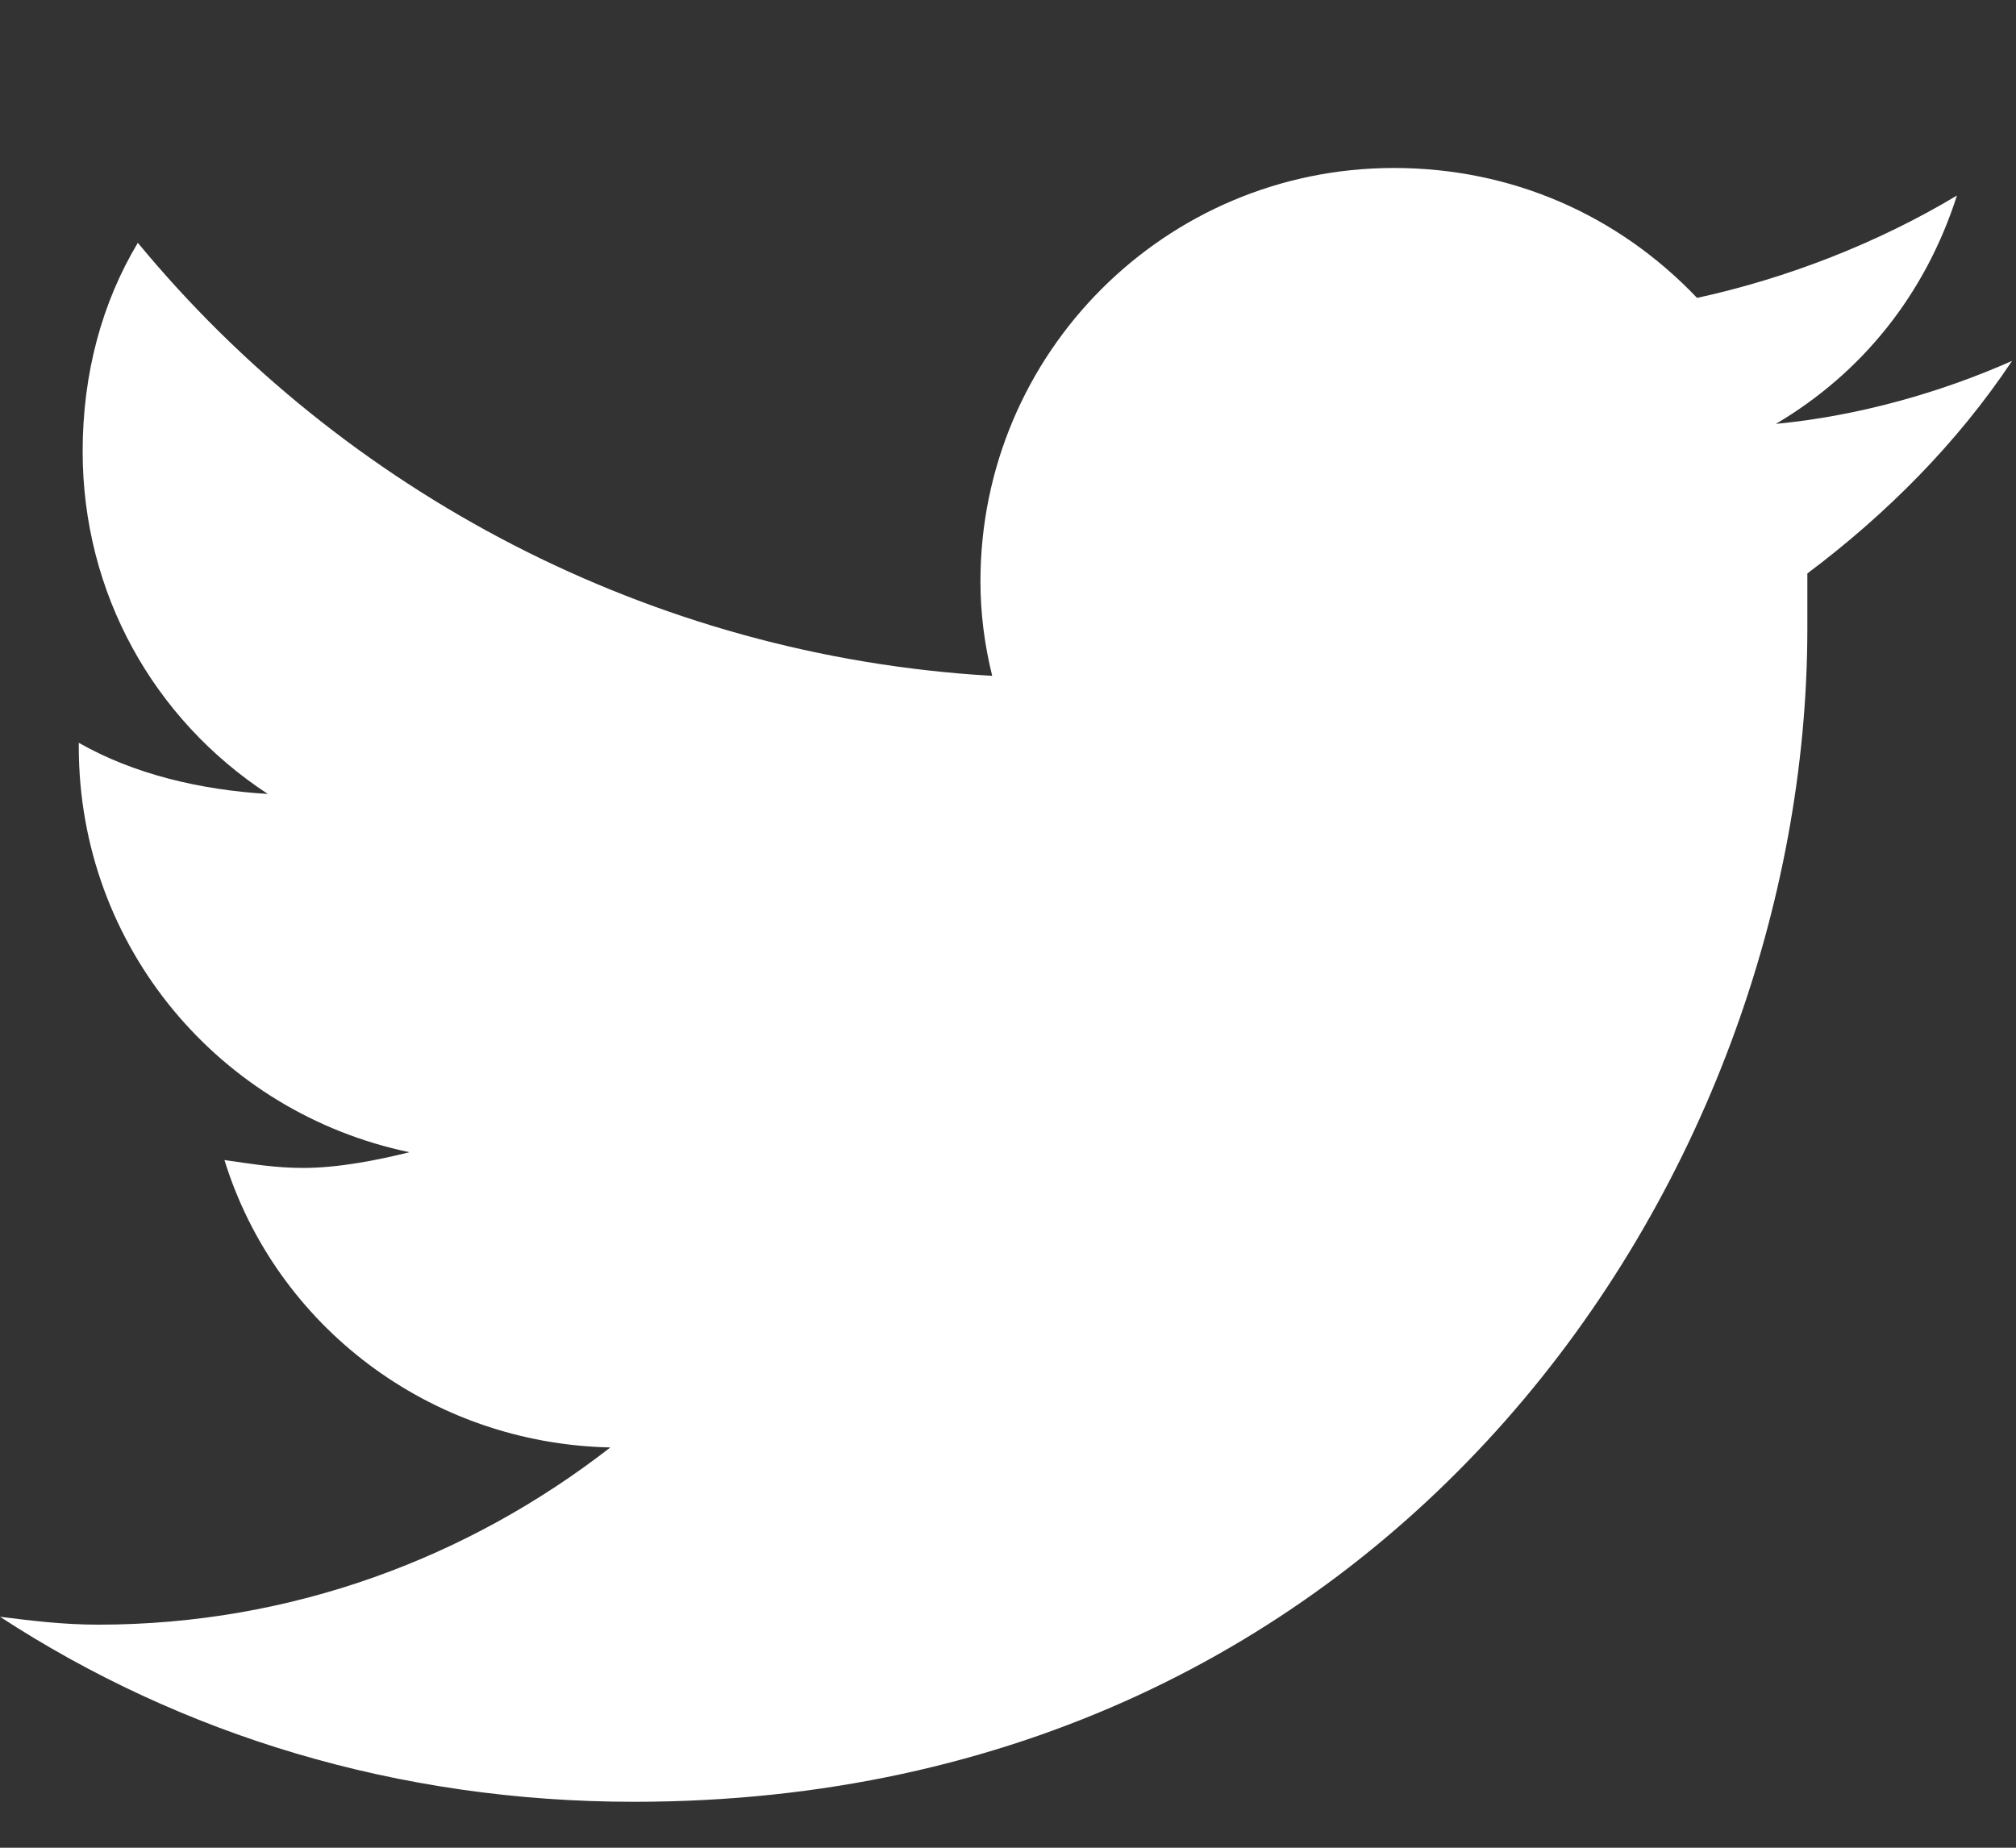
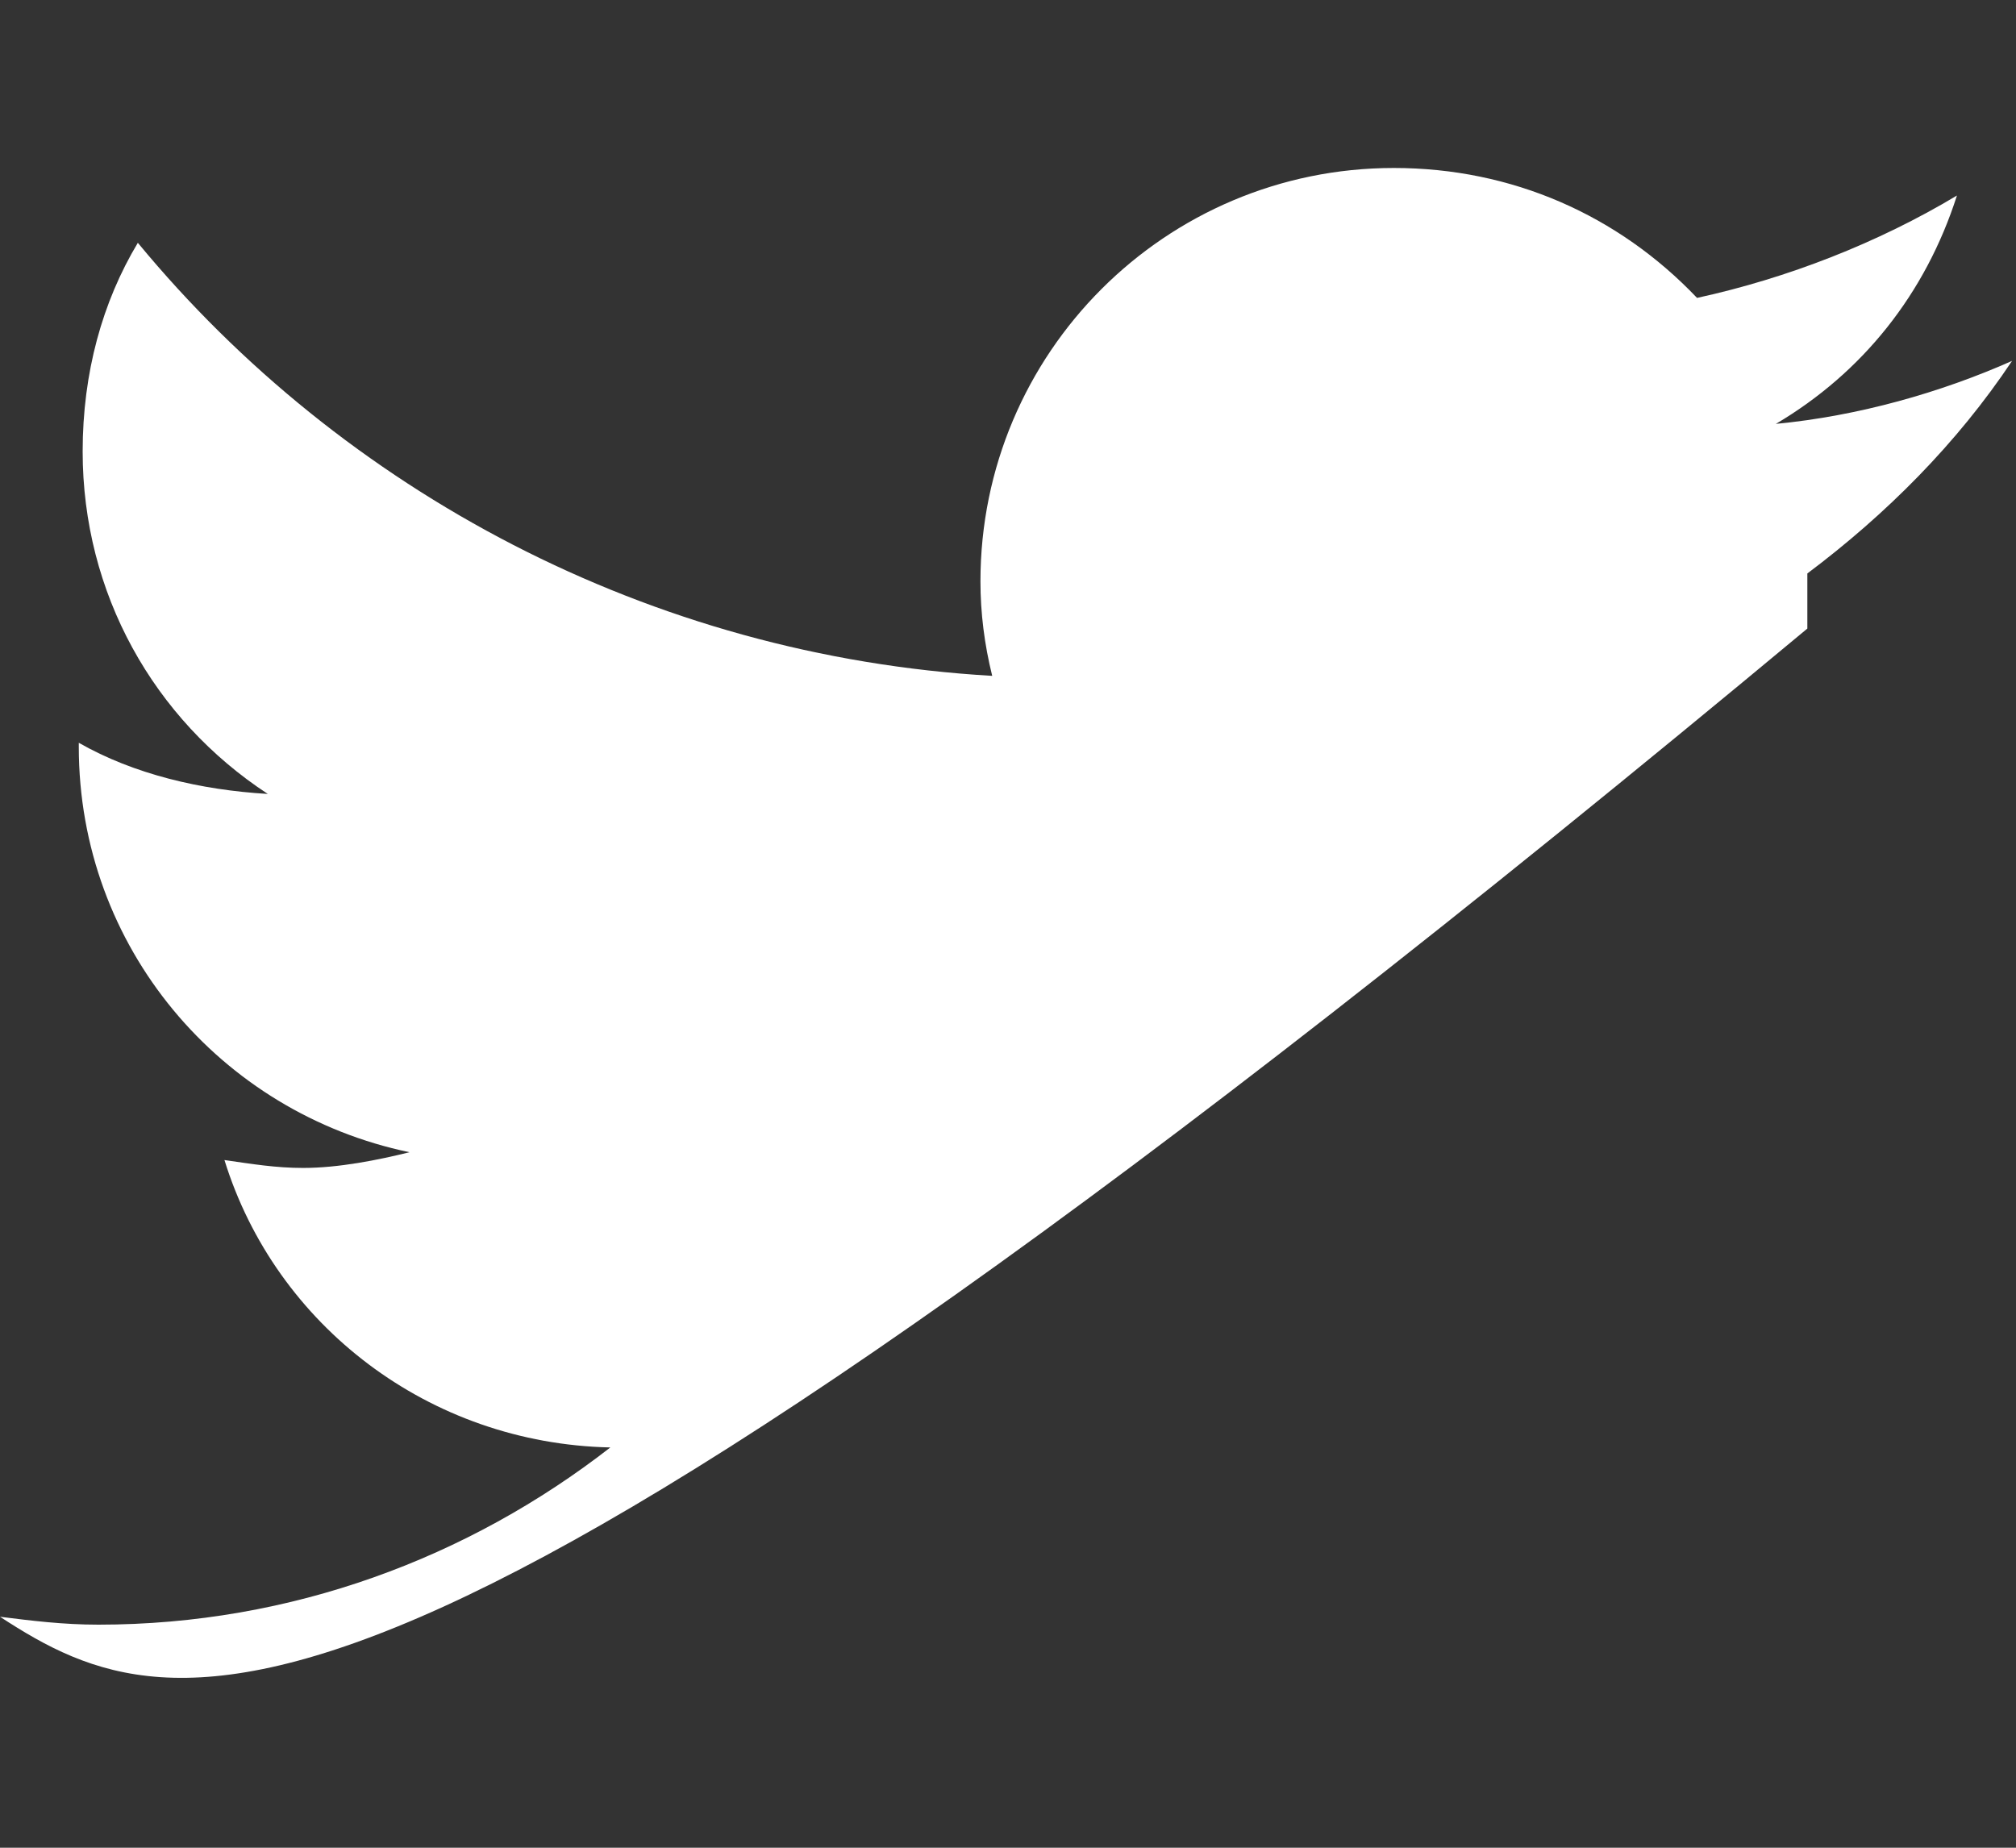
<svg xmlns="http://www.w3.org/2000/svg" width="24" height="22" viewBox="0 0 24 22" fill="none">
  <rect x="0" y="0" width="24" height="22" fill="#333333" stroke="none" />
-   <path d="M21.516 6.828C21.516 7.062 21.516 7.25 21.516 7.484C21.516 14 16.594 21.453 7.547 21.453C4.734 21.453 2.156 20.656 0 19.25C0.375 19.297 0.75 19.344 1.172 19.344C3.469 19.344 5.578 18.547 7.266 17.234C5.109 17.188 3.281 15.781 2.672 13.812C3 13.859 3.281 13.906 3.609 13.906C4.031 13.906 4.5 13.812 4.875 13.719C2.625 13.25 0.938 11.281 0.938 8.891V8.844C1.594 9.219 2.391 9.406 3.188 9.453C1.828 8.562 0.984 7.062 0.984 5.375C0.984 4.438 1.219 3.594 1.641 2.891C4.078 5.844 7.734 7.812 11.812 8.047C11.719 7.672 11.672 7.297 11.672 6.922C11.672 4.203 13.875 2 16.594 2C18 2 19.266 2.562 20.203 3.547C21.281 3.312 22.359 2.891 23.297 2.328C22.922 3.5 22.172 4.438 21.141 5.047C22.125 4.953 23.109 4.672 23.953 4.297C23.297 5.281 22.453 6.125 21.516 6.828Z" fill="white" />
+   <path d="M21.516 6.828C21.516 7.062 21.516 7.25 21.516 7.484C4.734 21.453 2.156 20.656 0 19.25C0.375 19.297 0.75 19.344 1.172 19.344C3.469 19.344 5.578 18.547 7.266 17.234C5.109 17.188 3.281 15.781 2.672 13.812C3 13.859 3.281 13.906 3.609 13.906C4.031 13.906 4.5 13.812 4.875 13.719C2.625 13.25 0.938 11.281 0.938 8.891V8.844C1.594 9.219 2.391 9.406 3.188 9.453C1.828 8.562 0.984 7.062 0.984 5.375C0.984 4.438 1.219 3.594 1.641 2.891C4.078 5.844 7.734 7.812 11.812 8.047C11.719 7.672 11.672 7.297 11.672 6.922C11.672 4.203 13.875 2 16.594 2C18 2 19.266 2.562 20.203 3.547C21.281 3.312 22.359 2.891 23.297 2.328C22.922 3.5 22.172 4.438 21.141 5.047C22.125 4.953 23.109 4.672 23.953 4.297C23.297 5.281 22.453 6.125 21.516 6.828Z" fill="white" />
</svg>